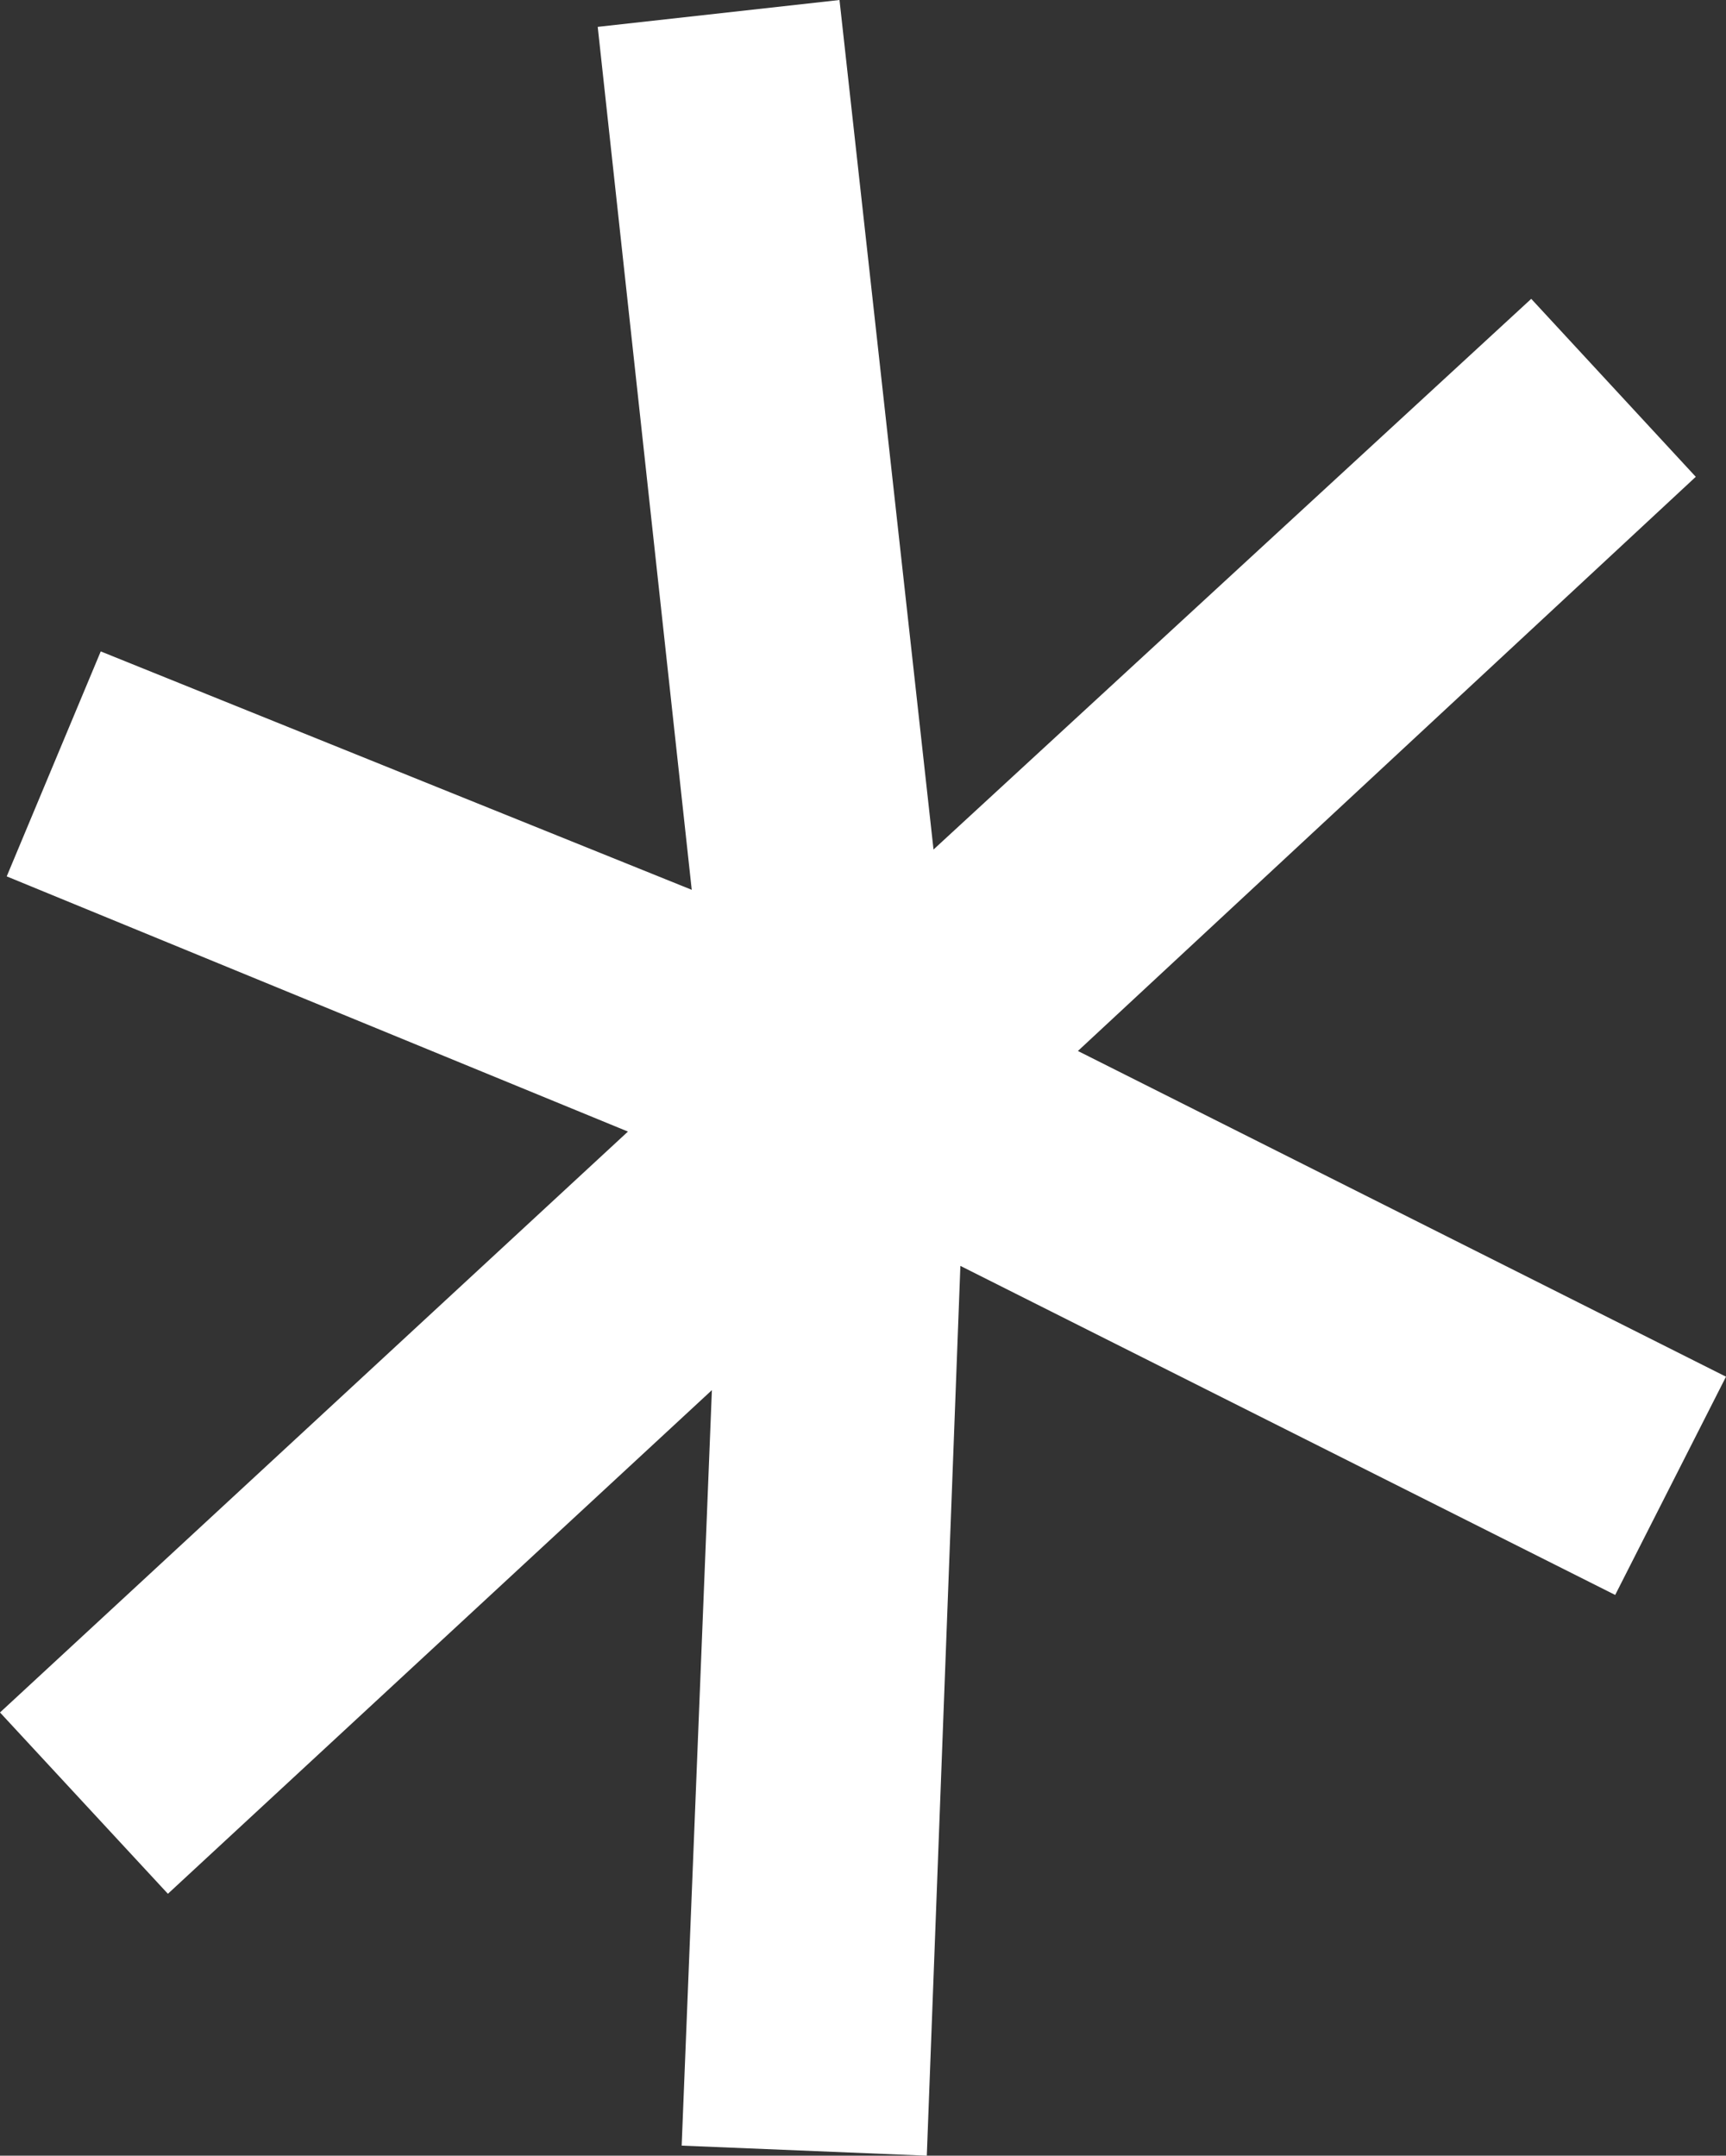
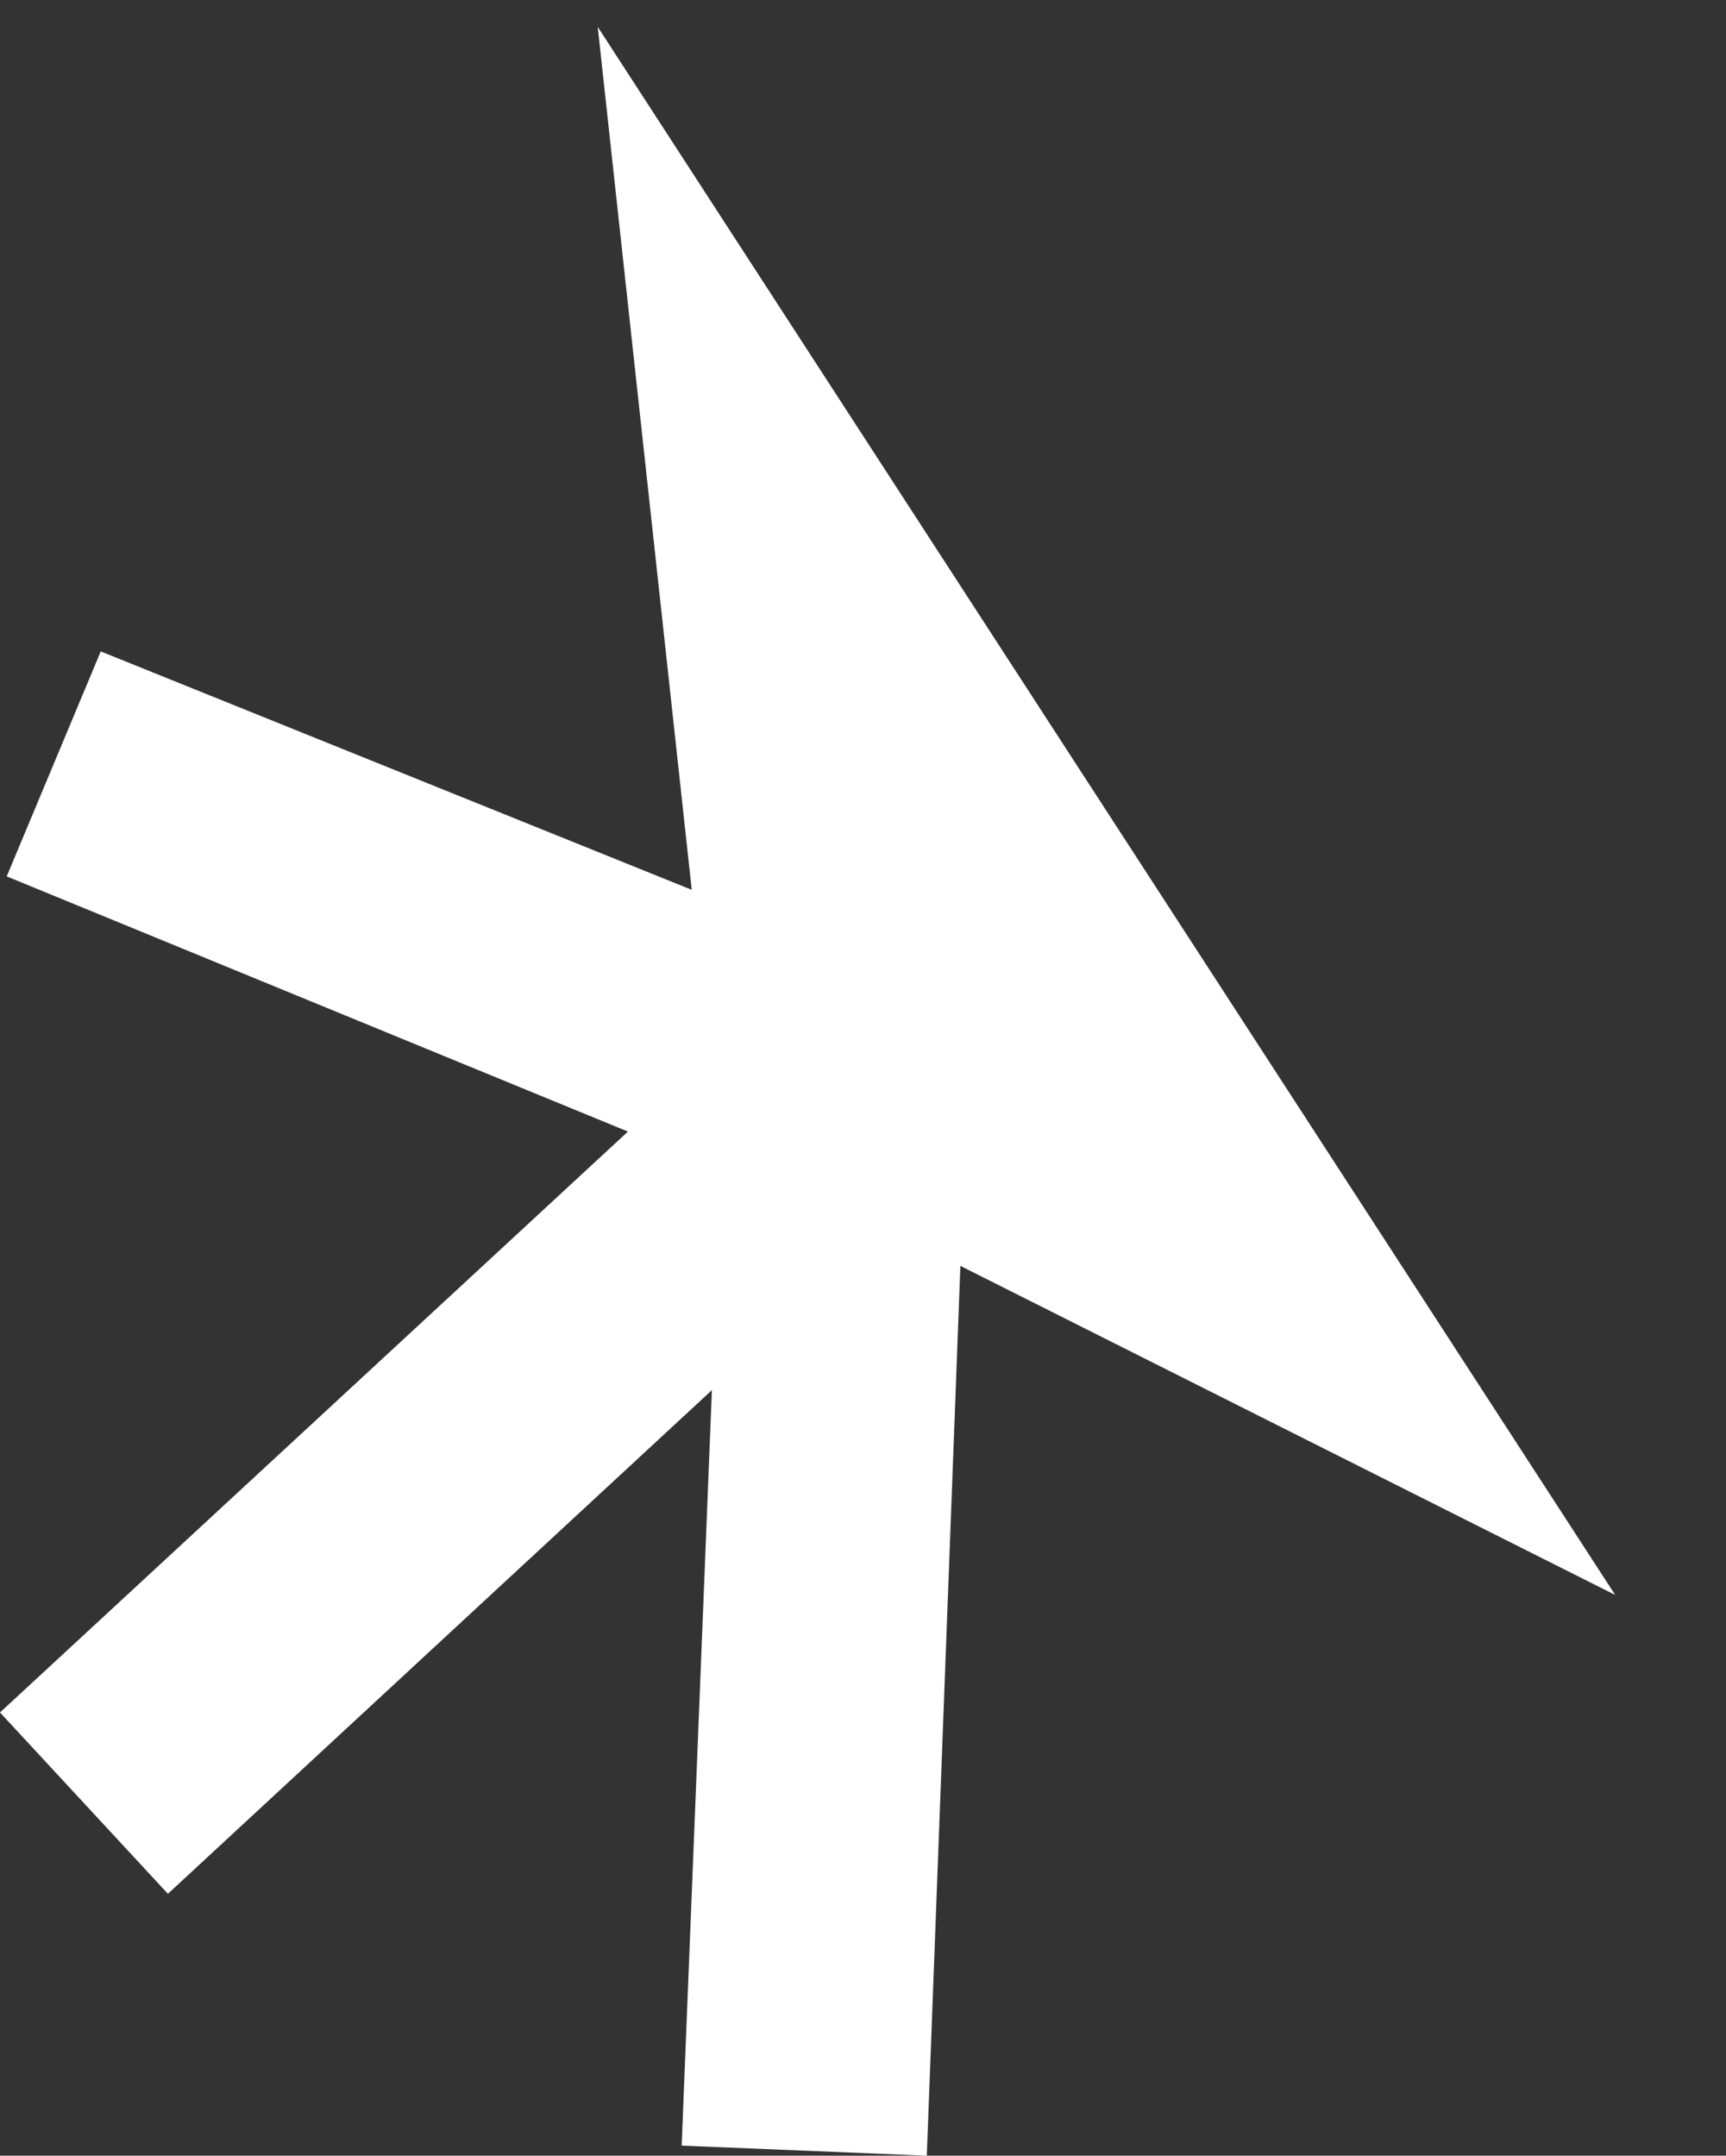
<svg xmlns="http://www.w3.org/2000/svg" id="Ebene_2" data-name="Ebene 2" width="51.4" height="64.2" viewBox="0 0 51.4 64.2">
  <rect x="0" y="0" width="51.4" height="64.2" fill="#333333" stroke="none" />
  <defs>
    <style> .cls-1 { fill: #fff; } </style>
  </defs>
-   <path class="cls-1" d="M48.1,47.5l-19.5-9.8-1,26.5-7.3-.3.9-22.5-16.2,15-5-5.4,18.7-17.3L.2,26.1l2.8-6.7,17.6,7.1L17.8.8l7.2-.8,2.8,25.3,17.8-16.4,4.9,5.3-18.4,17.1,19.3,9.7-3.3,6.5Z" />
+   <path class="cls-1" d="M48.1,47.5l-19.5-9.8-1,26.5-7.3-.3.9-22.5-16.2,15-5-5.4,18.7-17.3L.2,26.1l2.8-6.7,17.6,7.1L17.8.8Z" />
</svg>